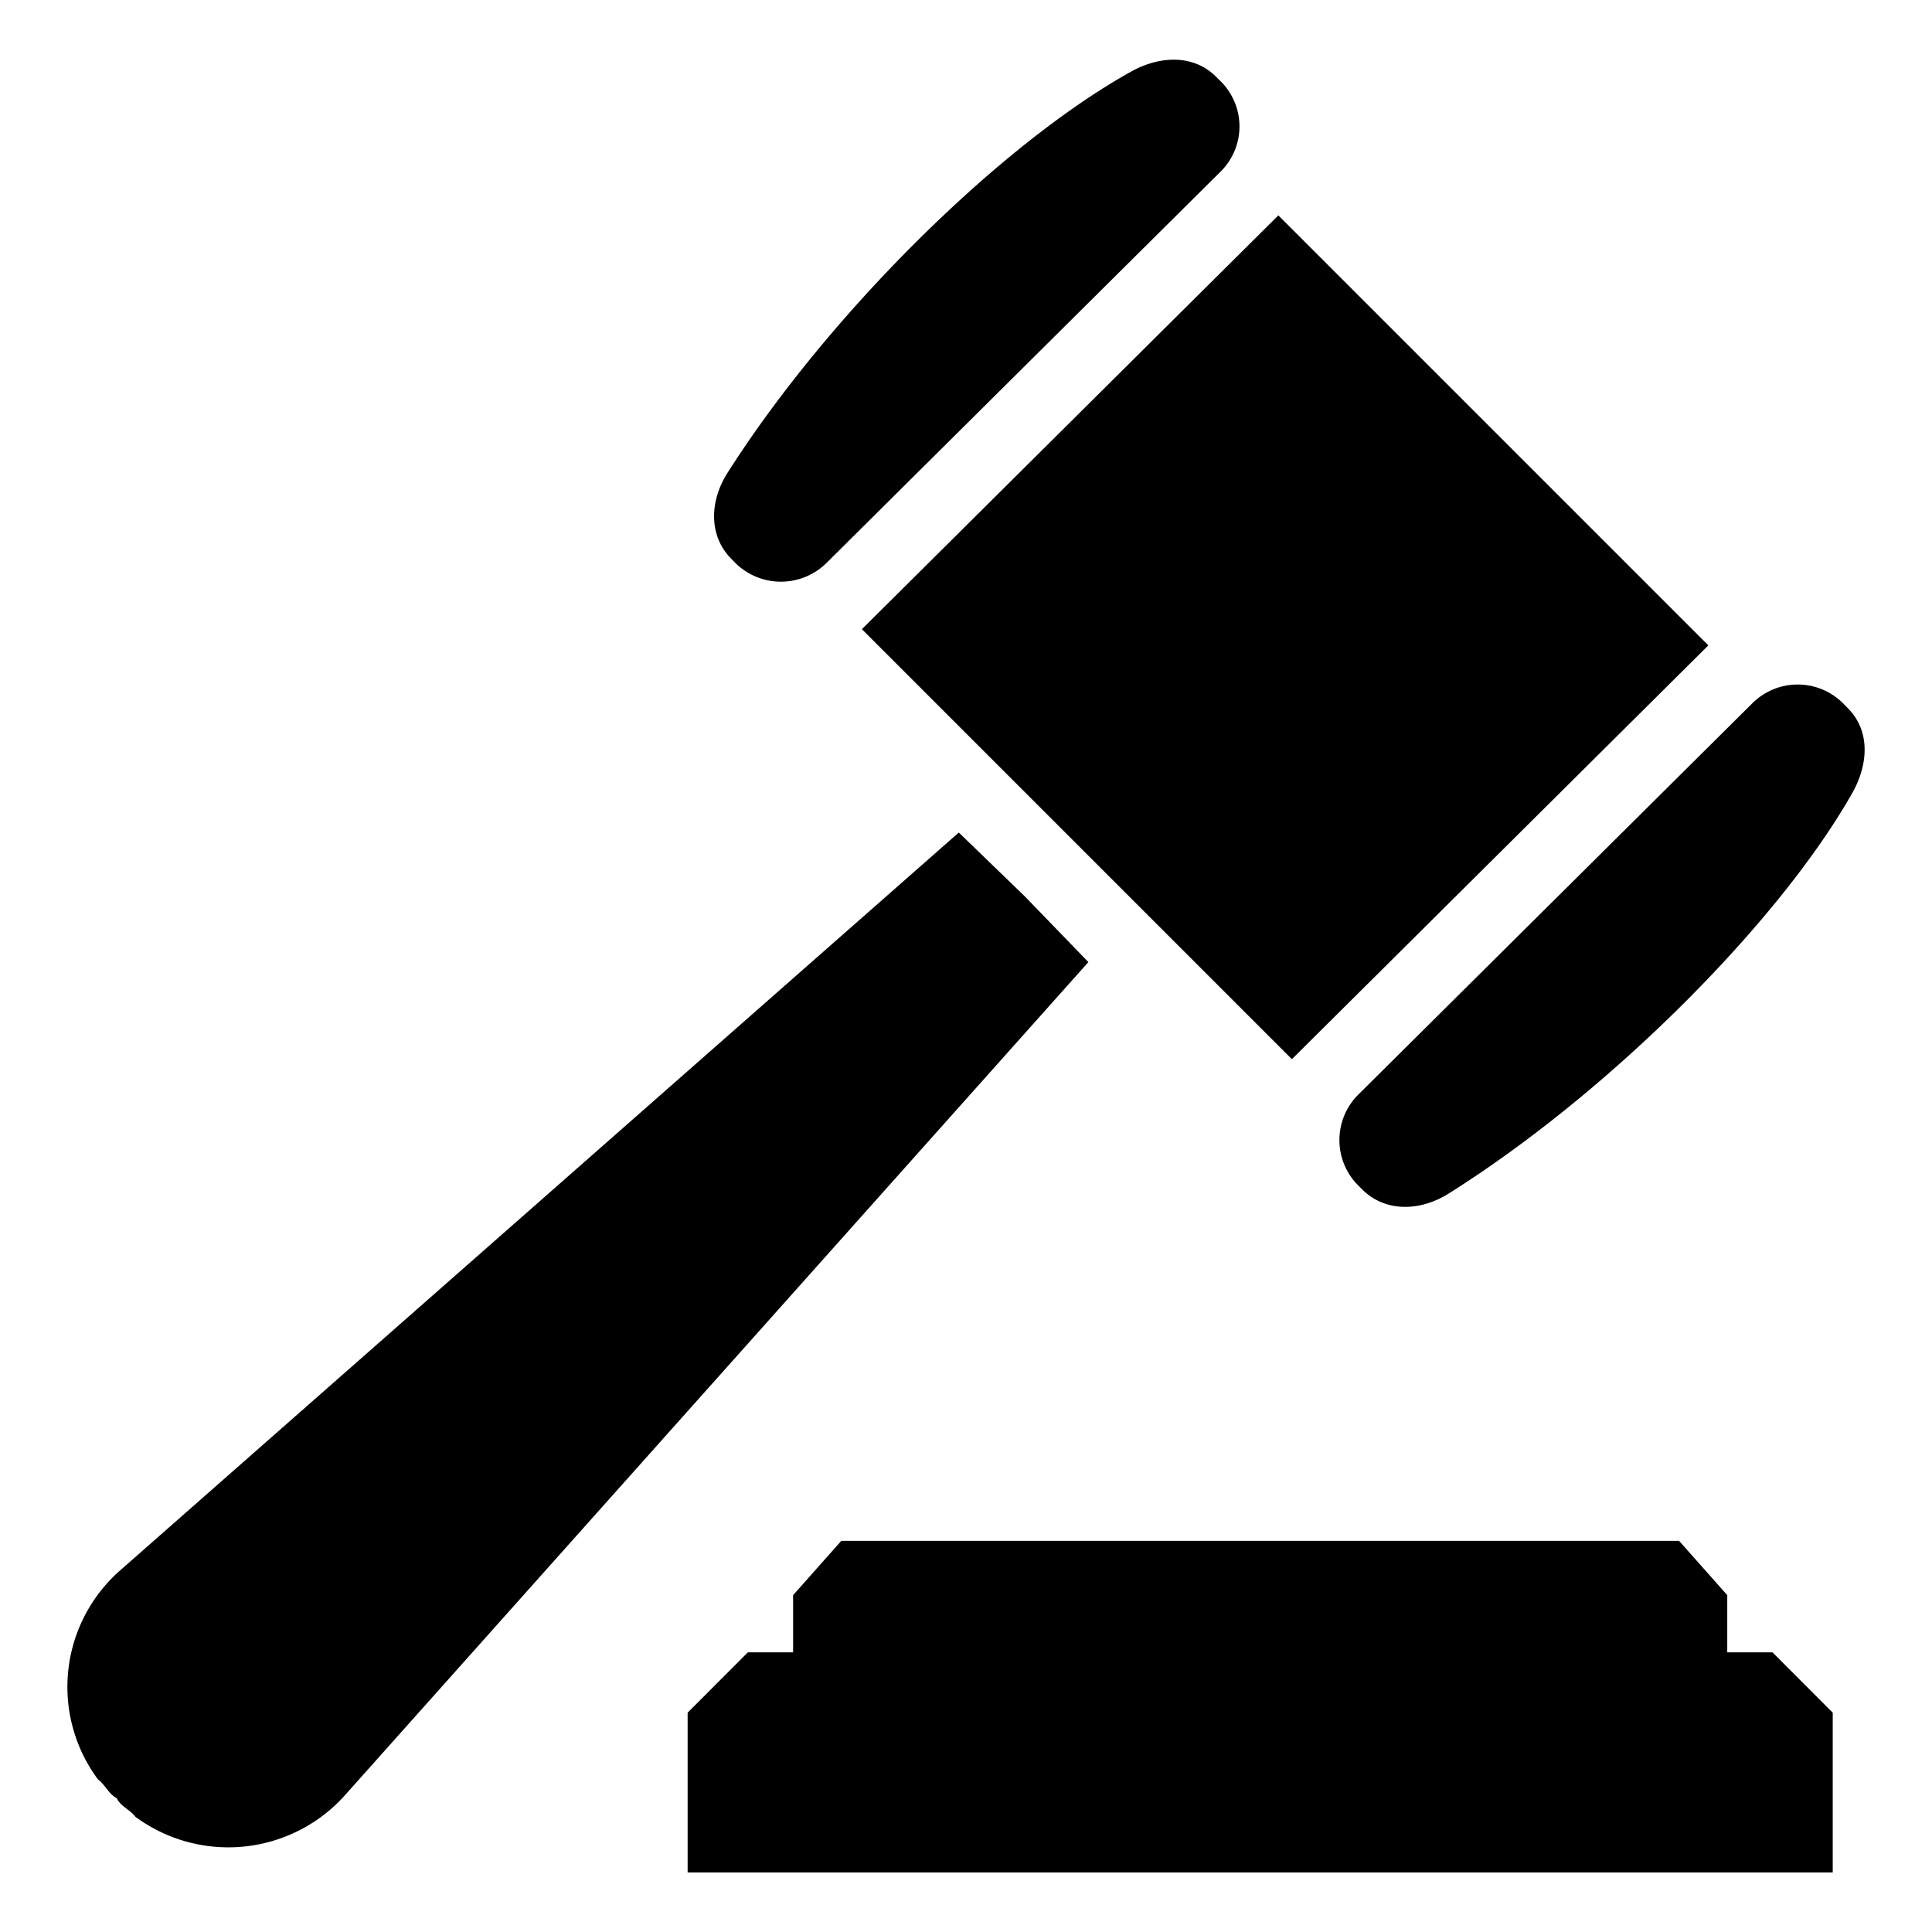
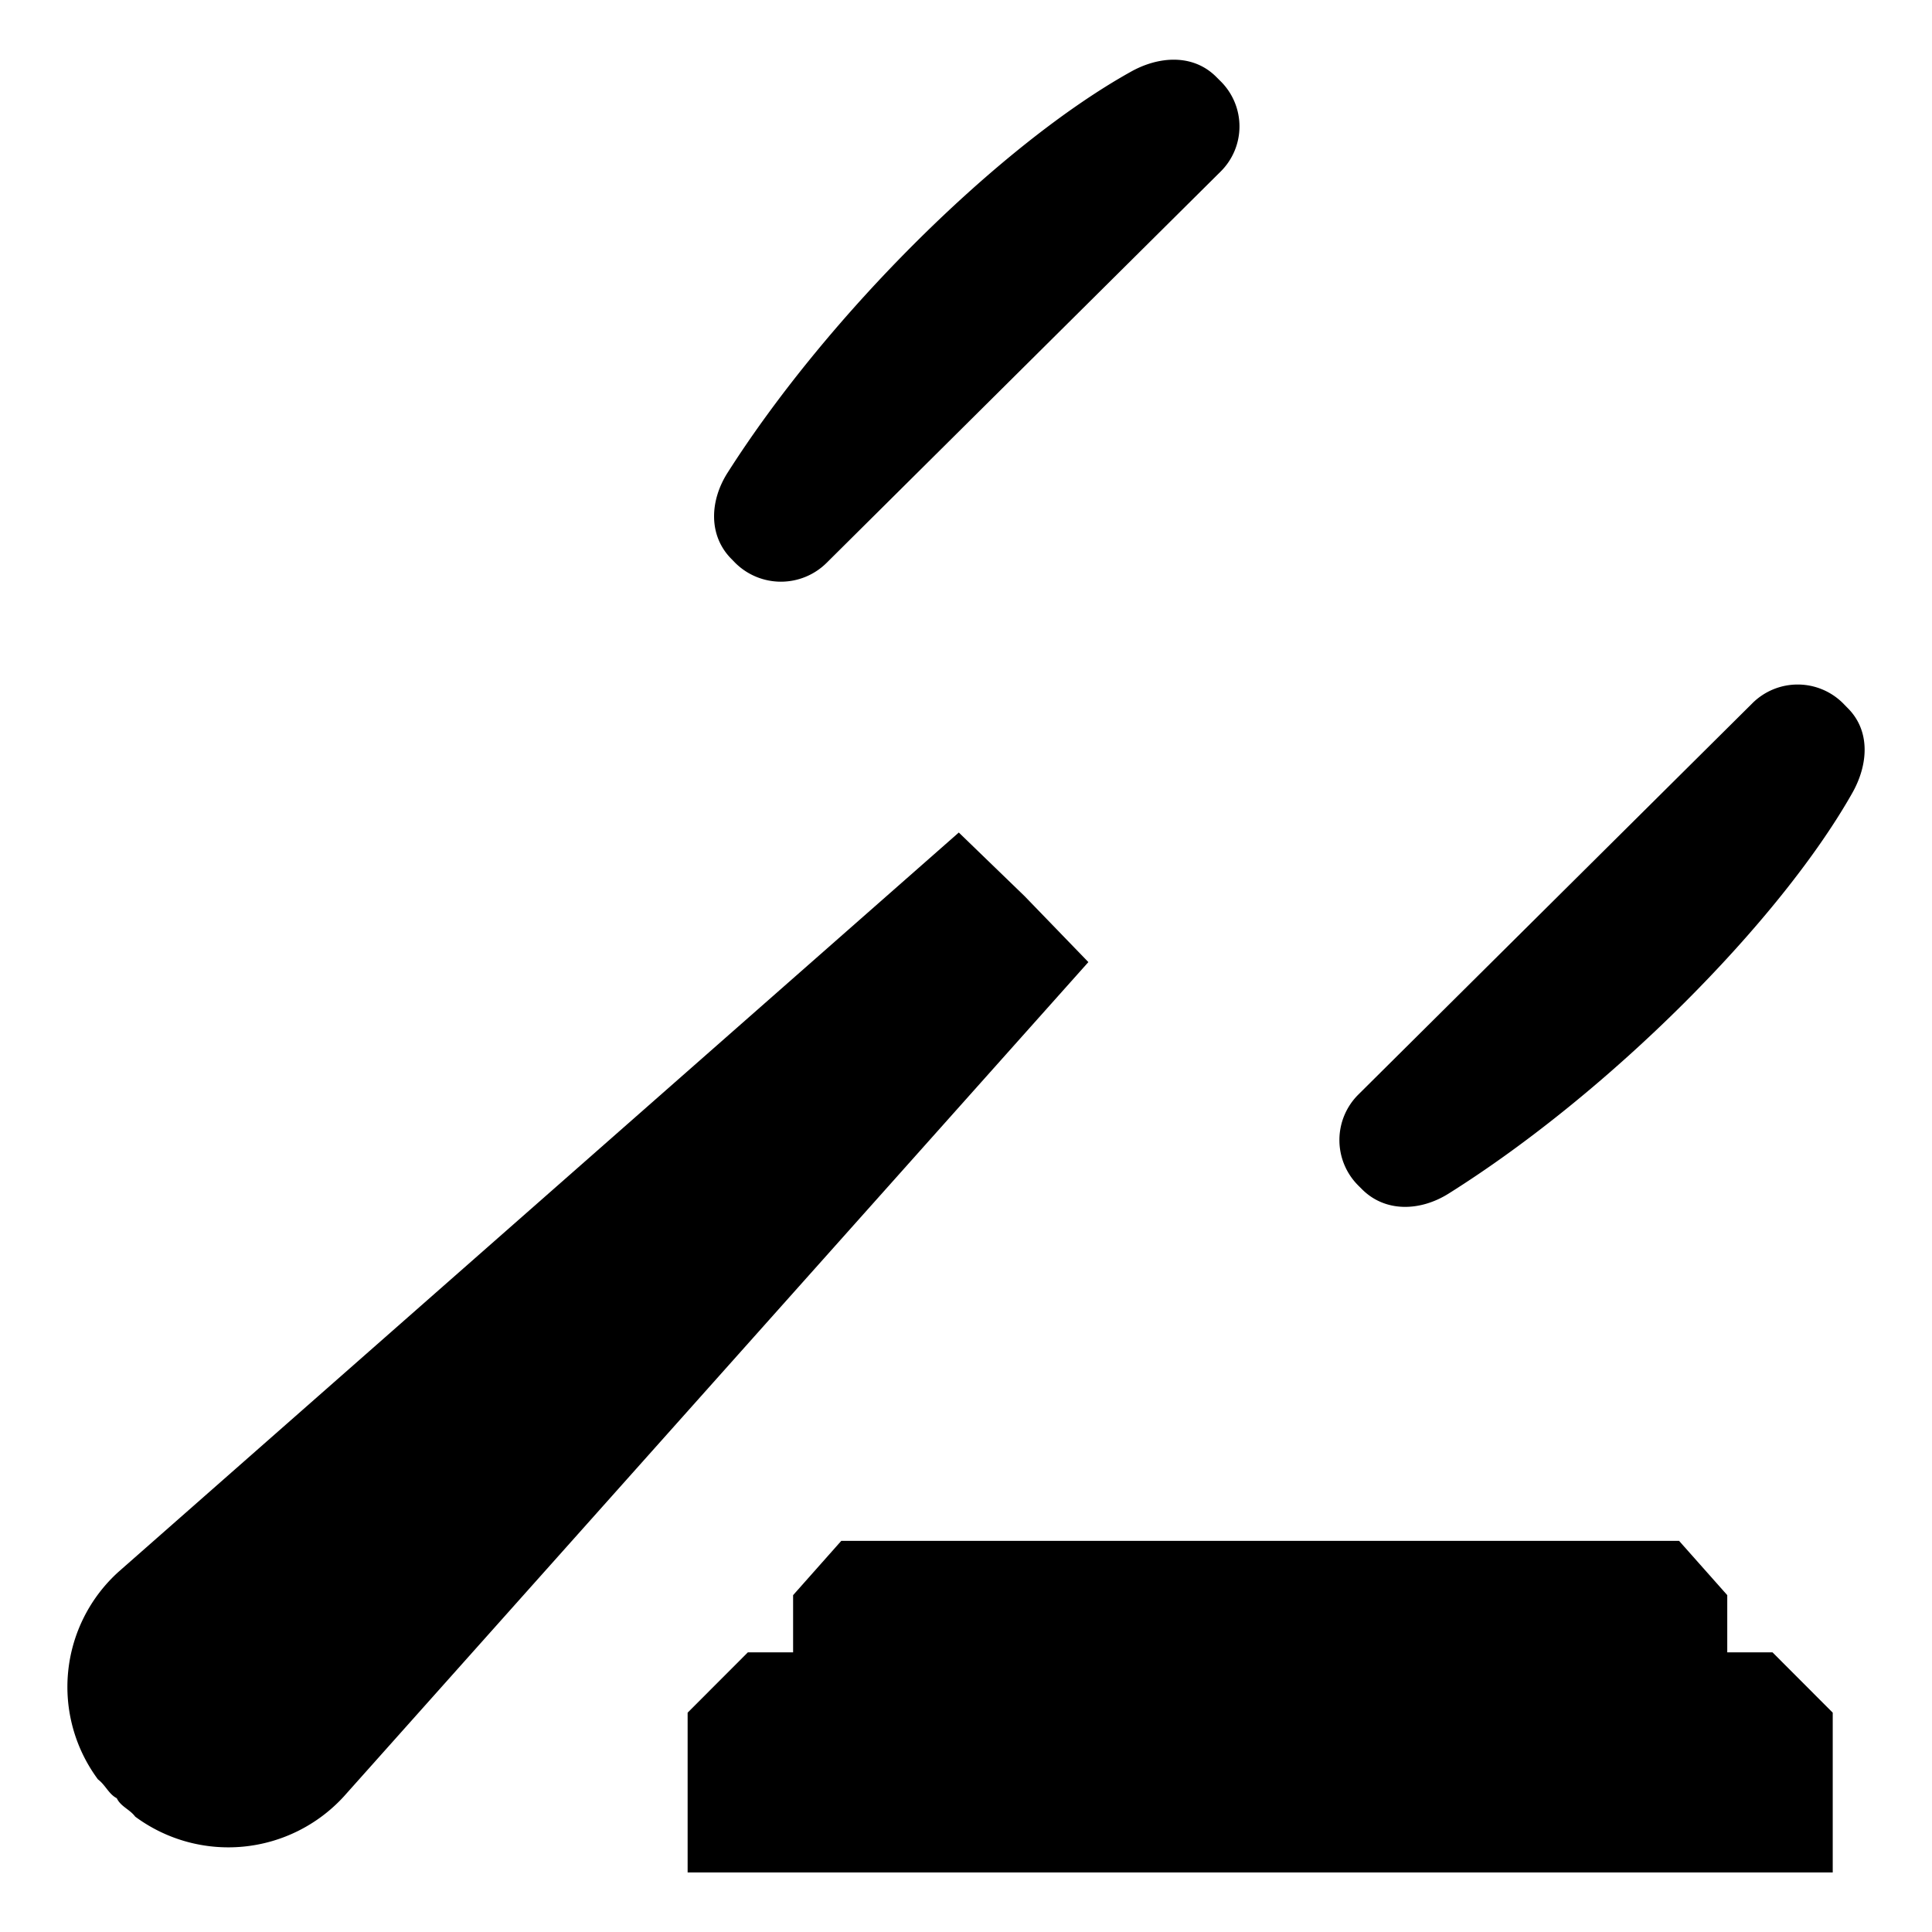
<svg xmlns="http://www.w3.org/2000/svg" viewBox="0 0 205.33 205.33">
  <defs>
    <style>.cls-1{fill:#3ba2db;opacity:0;}</style>
  </defs>
  <title>yftt_icon-jury</title>
  <g id="Layer_2" data-name="Layer 2">
    <g id="Layer_1-2" data-name="Layer 1">
      <rect class="cls-1" width="205.33" height="205.33" />
-       <polygon points="91.6 66.87 135.86 22.89 181.56 68.59 137.3 112.57 91.6 66.87" />
      <path d="M87.85,59.82a6.89,6.89,0,0,1-9.71,0l-.39-.4c-2.49-2.49-2.32-6.2-.43-9.17,10.86-17.06,29.11-34.95,42.82-42.6,3-1.7,6.65-1.95,9.12.52l.48.48a6.75,6.75,0,0,1,0,9.57Z" />
-       <path d="M144.36,116.33a6.82,6.82,0,0,0,0,9.67l.39.39c2.5,2.5,6.22,2.34,9.21.46,17.14-10.77,35.15-28.9,42.88-42.54,1.71-3,2-6.63-.5-9.09l-.48-.49a6.82,6.82,0,0,0-9.61,0Z" />
+       <path d="M144.36,116.33a6.82,6.82,0,0,0,0,9.67l.39.39c2.5,2.5,6.22,2.34,9.21.46,17.14-10.77,35.15-28.9,42.88-42.54,1.71-3,2-6.63-.5-9.09l-.48-.49a6.82,6.82,0,0,0-9.61,0" />
      <path d="M12.41,191.11c-.85-.43-1.2-1.4-2-2a16.49,16.49,0,0,1,2.21-22.08L101.9,88.48l7,6.77,6.77,7L36.53,190.94a16.64,16.64,0,0,1-22.16,2.13C13.8,192.3,12.83,192,12.41,191.11Z" />
      <polygon points="89.41 163.76 84.29 169.53 84.29 175.61 79.48 175.61 73.08 182.02 73.08 199 194.78 199 194.78 182.02 188.38 175.61 183.57 175.61 183.57 169.53 178.45 163.76 89.41 163.76" />
    </g>
  </g>
</svg>